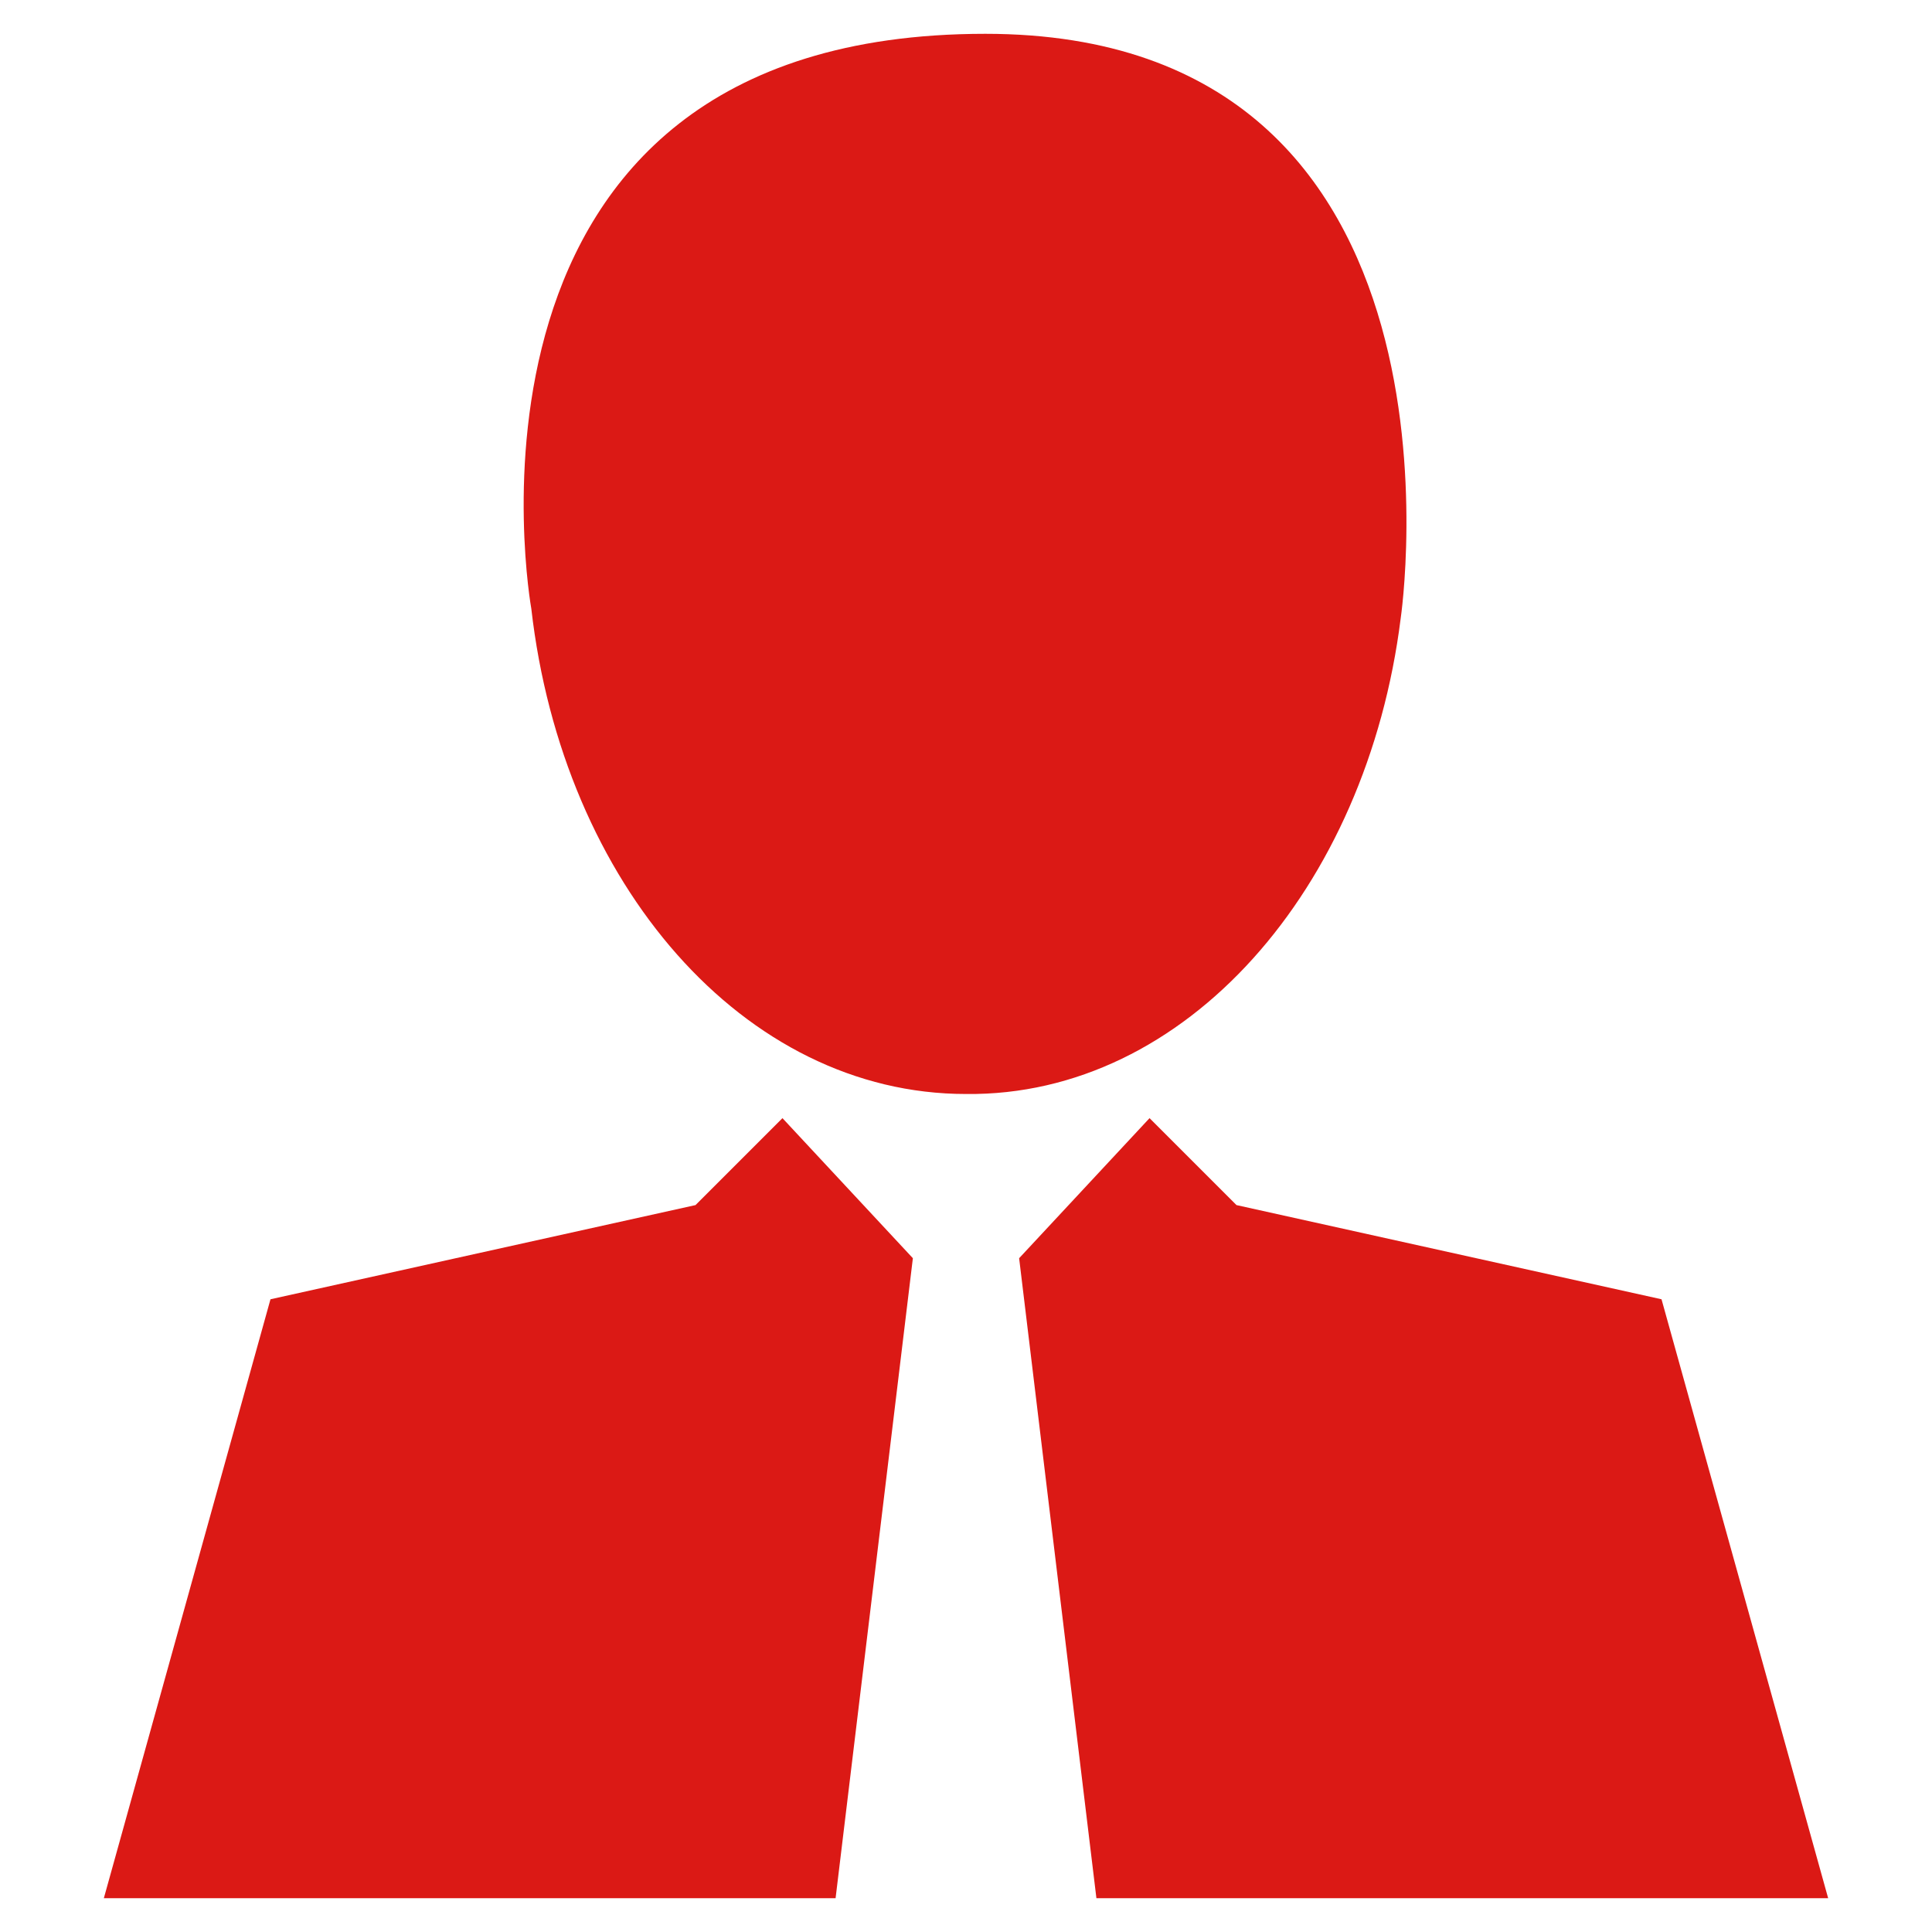
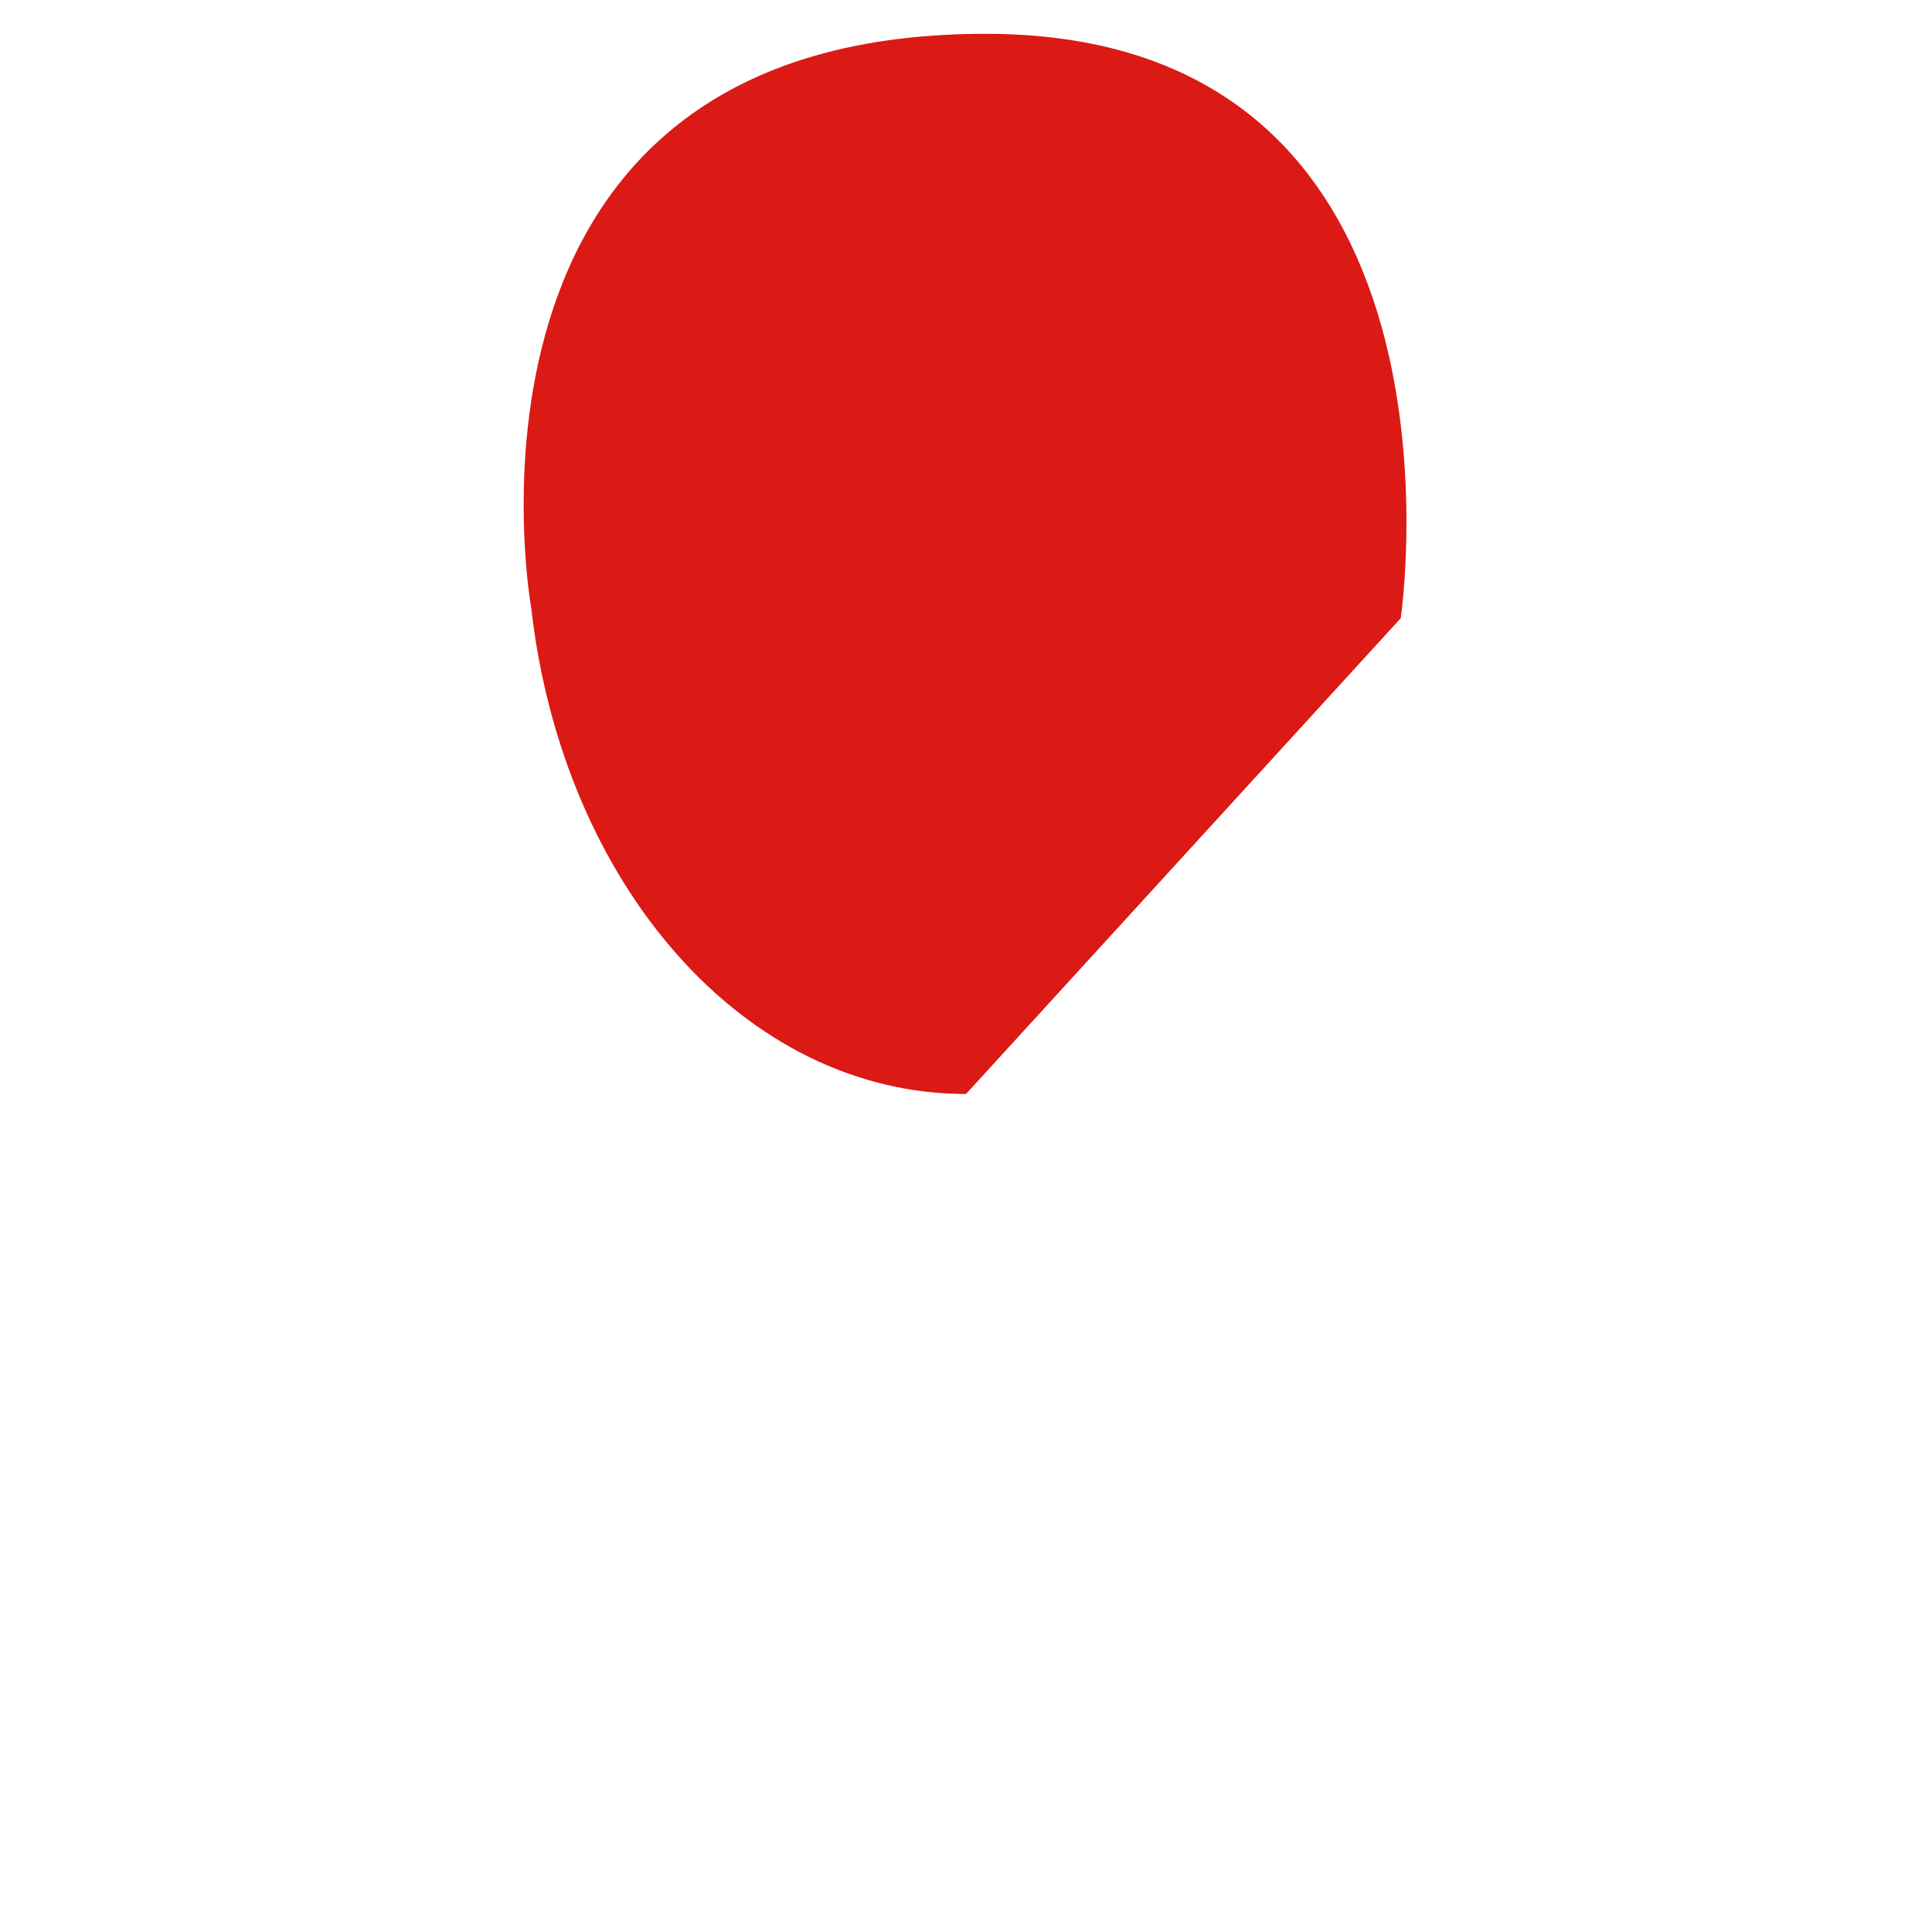
<svg xmlns="http://www.w3.org/2000/svg" version="1.1" id="Calque_1" x="0px" y="0px" viewBox="0 0 80 80" style="enable-background:new 0 0 80 80;" xml:space="preserve">
  <style type="text/css">
	.st0{fill:#DB1915;}
</style>
  <g>
-     <polygon class="st0" points="28.8,49.9 11.2,53.8 4.3,78.6 34.6,78.6 37.8,52.1 32.4,46.3  " />
-     <polygon class="st0" points="68.8,53.8 51.2,49.9 47.6,46.3 42.2,52.1 45.4,78.6 75.7,78.6  " />
-     <path class="st0" d="M58,25.6c0,0,3.6-24.2-17.2-24.2C17.7,1.4,22,25.2,22,25.2c1.3,11.4,8.8,20.1,18,20.1   C49.1,45.4,56.6,36.8,58,25.6" />
+     <path class="st0" d="M58,25.6c0,0,3.6-24.2-17.2-24.2C17.7,1.4,22,25.2,22,25.2c1.3,11.4,8.8,20.1,18,20.1   " />
  </g>
</svg>